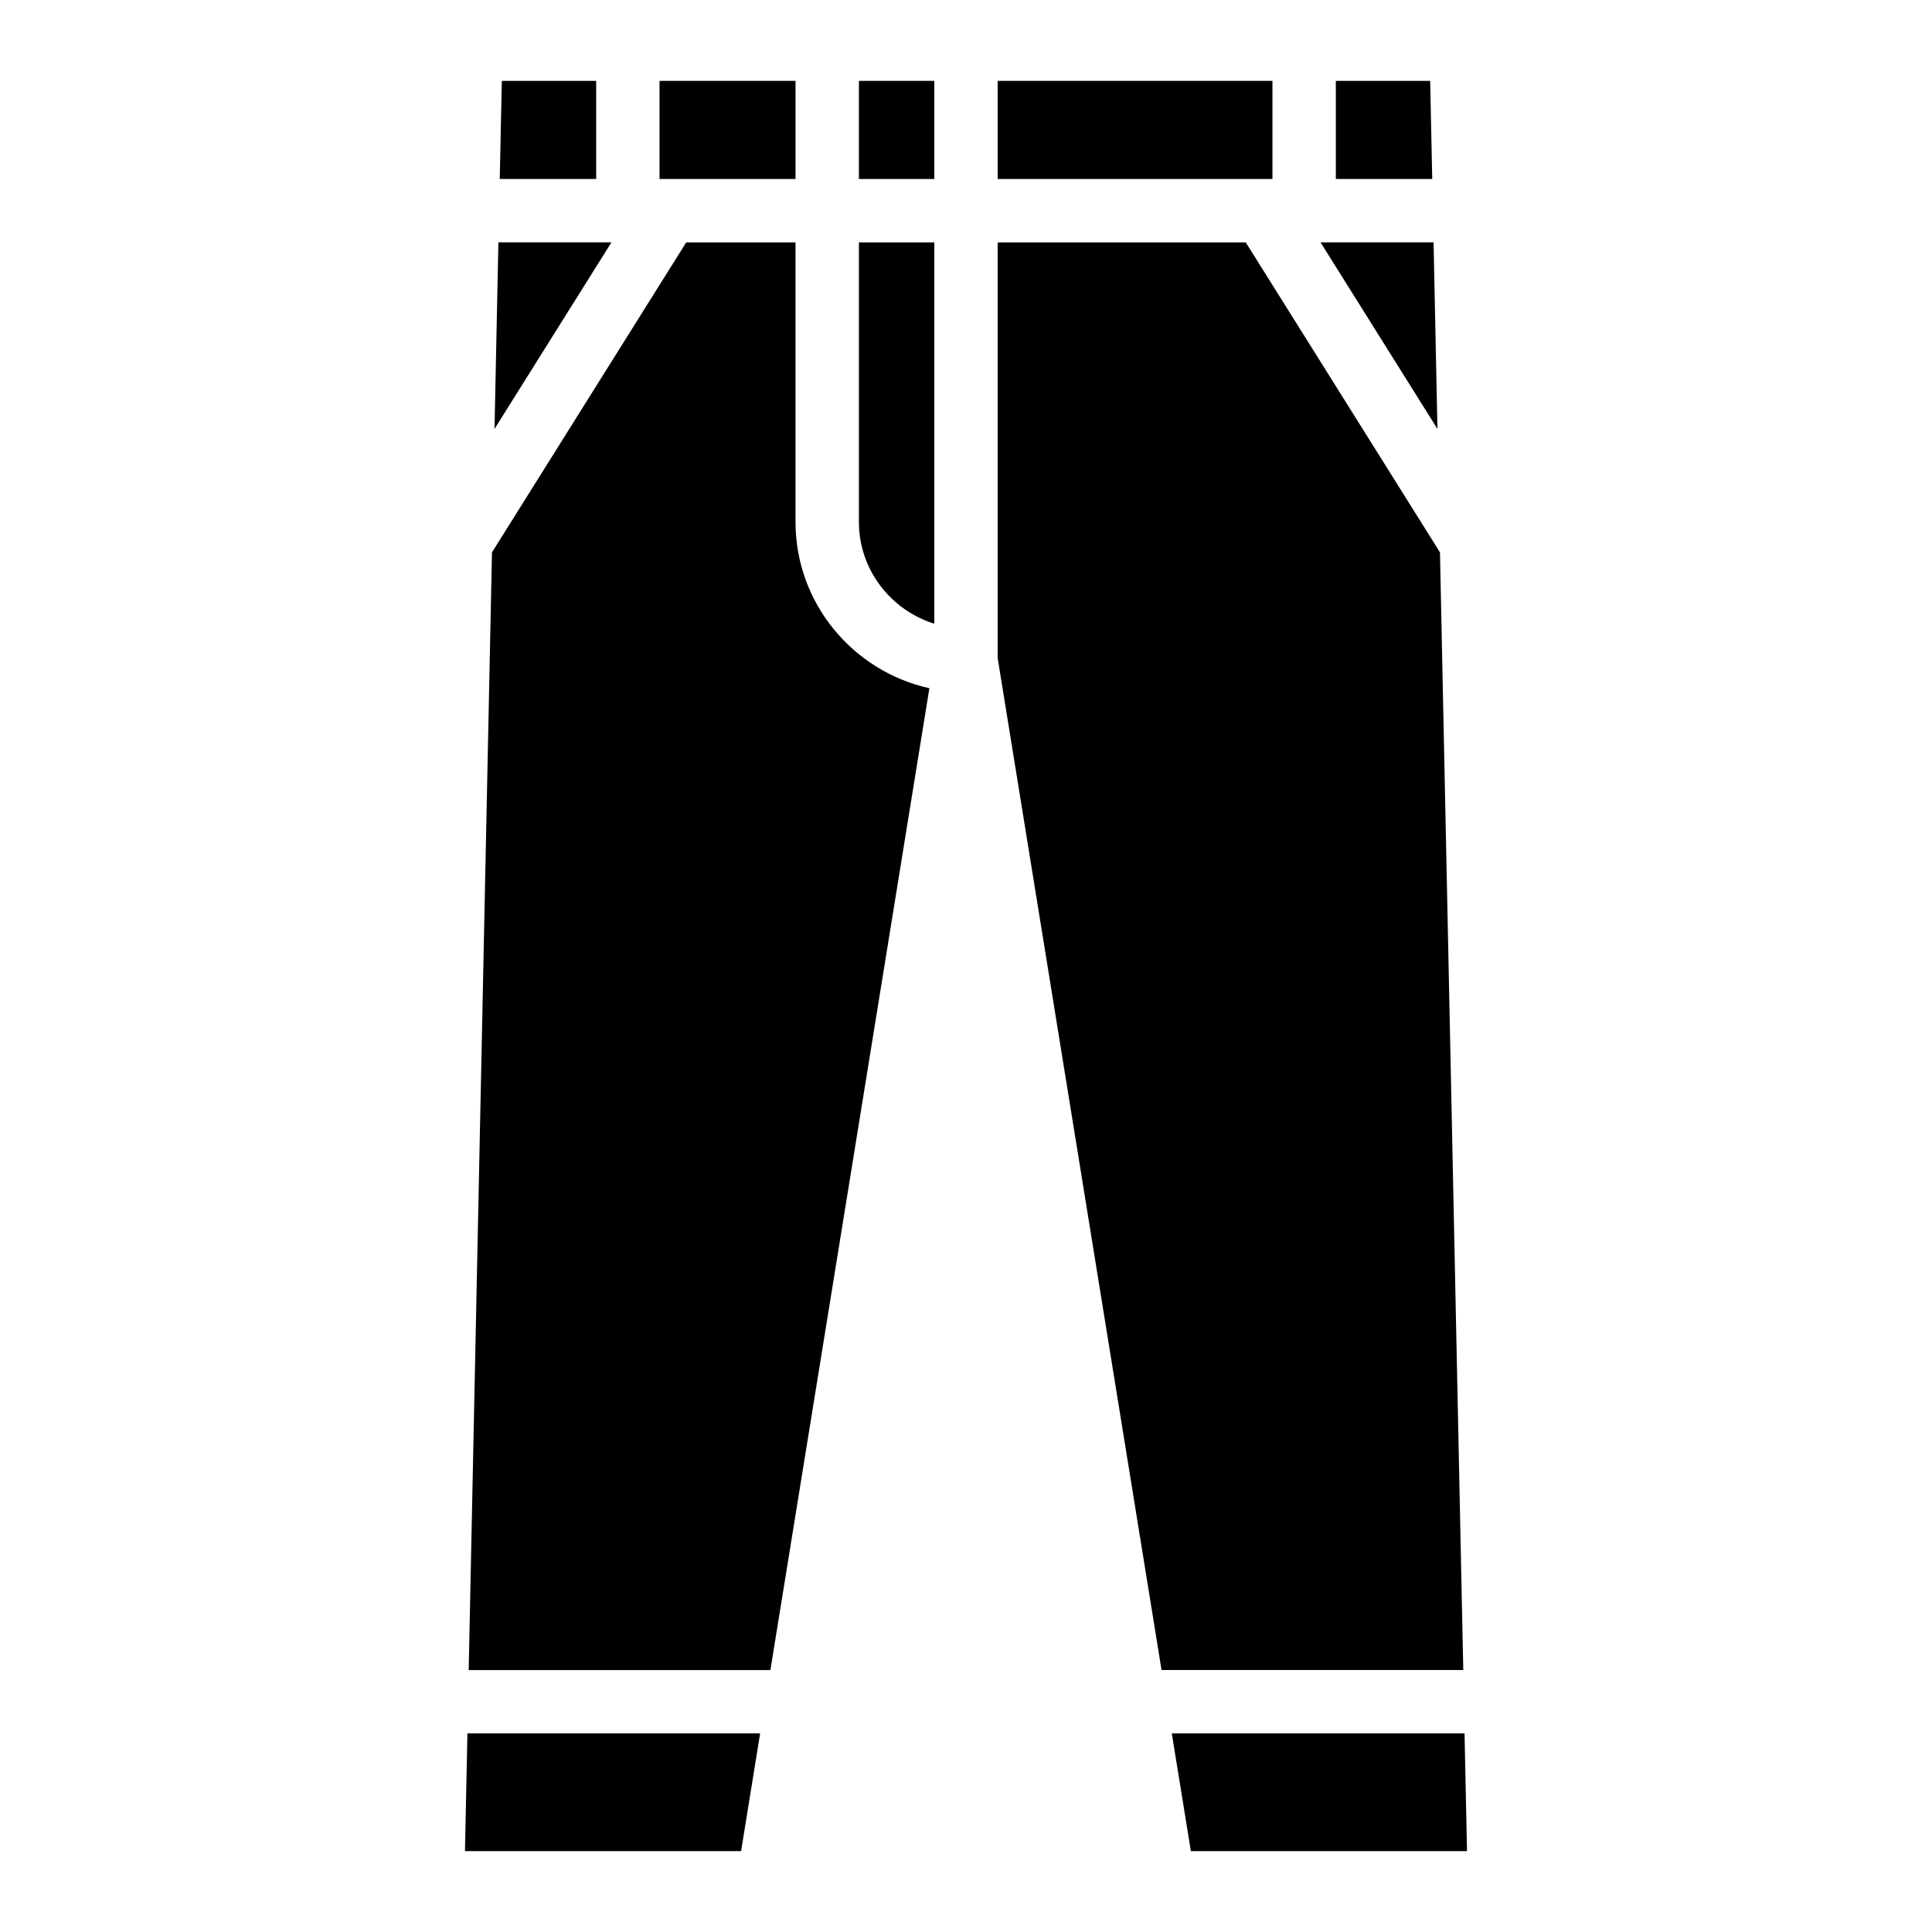
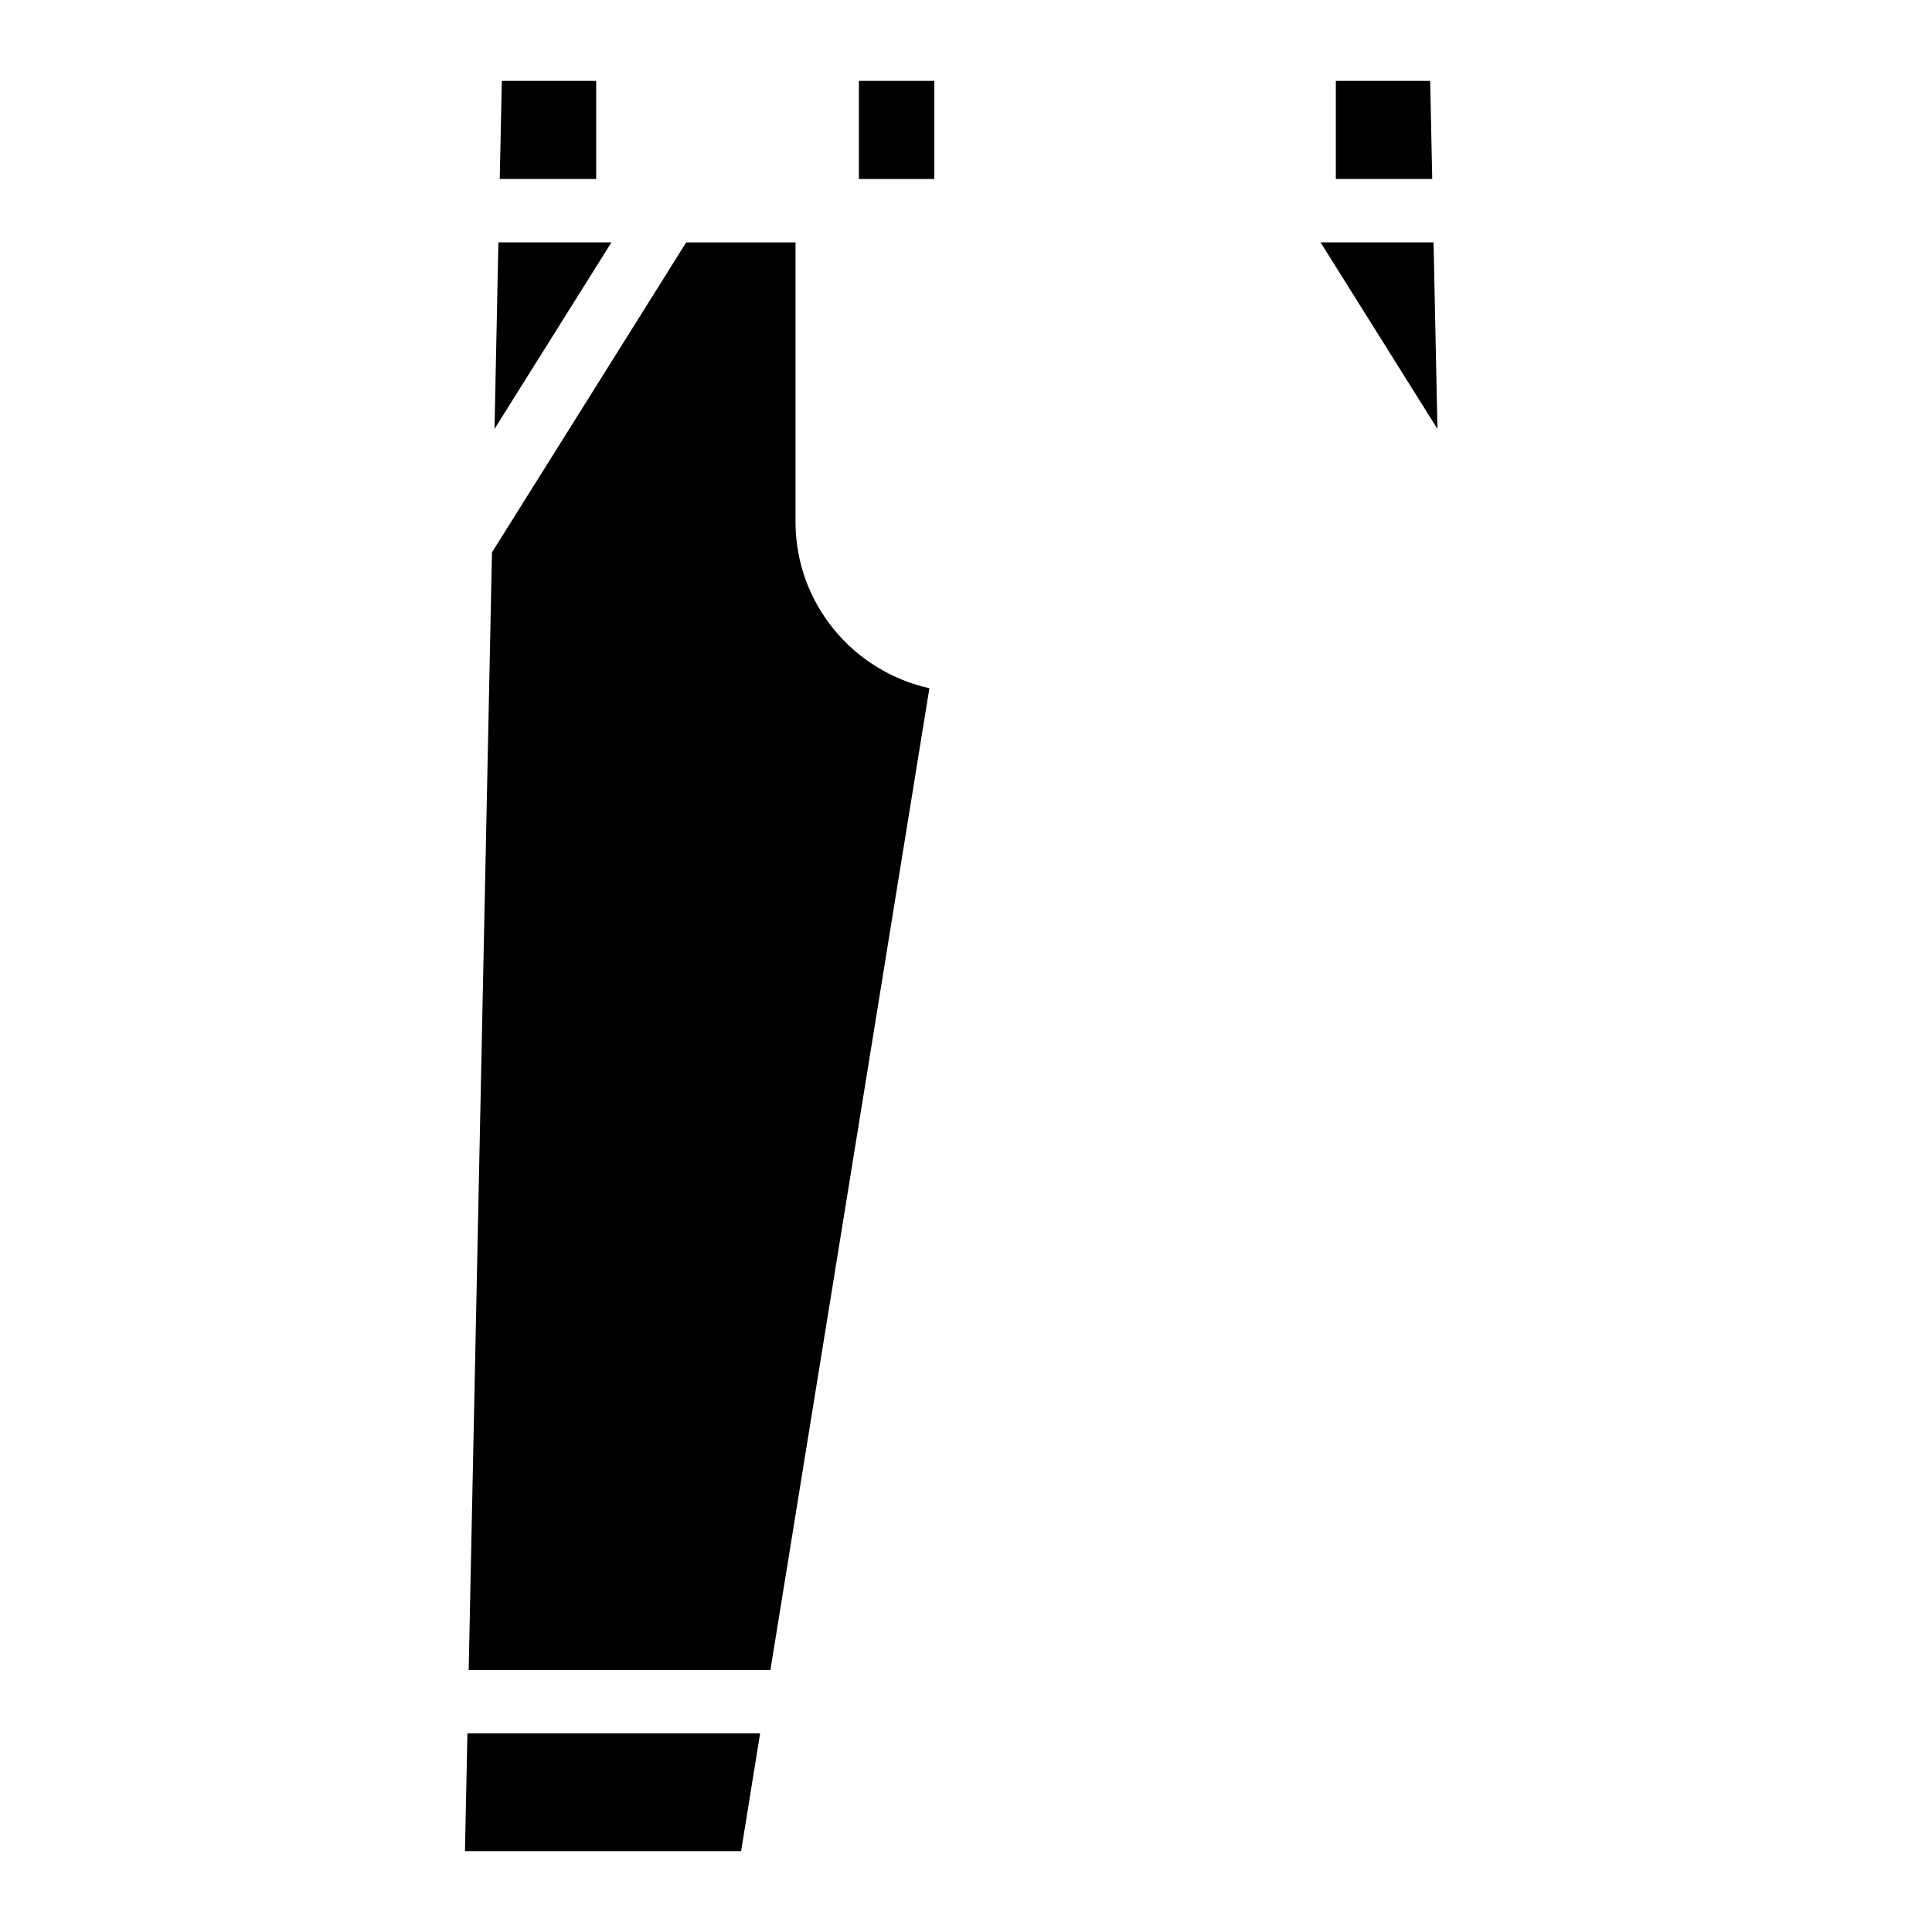
<svg xmlns="http://www.w3.org/2000/svg" fill="#000000" width="800px" height="800px" version="1.1" viewBox="144 144 512 512">
  <g>
    <path d="m523.01 165.43h-25v26.008h25.547z" />
-     <path d="m371.62 282.32c0 12.699 8.461 23.363 19.984 26.977v-101.06h-19.984z" />
    <path d="m301.99 165.43h-25.004l-0.547 26.008h25.551z" />
-     <path d="m408.39 165.43h72.82v26.008h-72.82z" />
-     <path d="m525.61 290.38-51.473-82.145h-65.746v110.15l43.434 268.19h79.957z" />
    <path d="m523.91 208.23h-29.953l30.98 49.438z" />
    <path d="m276.08 208.23-1.027 49.438 30.984-49.438z" />
-     <path d="m318.78 165.43h36.043v26.008h-36.043z" />
    <path d="m267.22 634.56h73.18l5.039-31.191h-77.566z" />
    <path d="m354.82 282.32v-74.082h-28.969l-51.473 82.145-6.172 296.2h79.957l42.133-260.2c-20.258-4.477-35.477-22.508-35.477-44.066z" />
    <path d="m371.62 165.43h19.984v26.008h-19.984z" />
-     <path d="m532.12 603.37h-77.586l5.059 31.191h73.18z" />
  </g>
</svg>